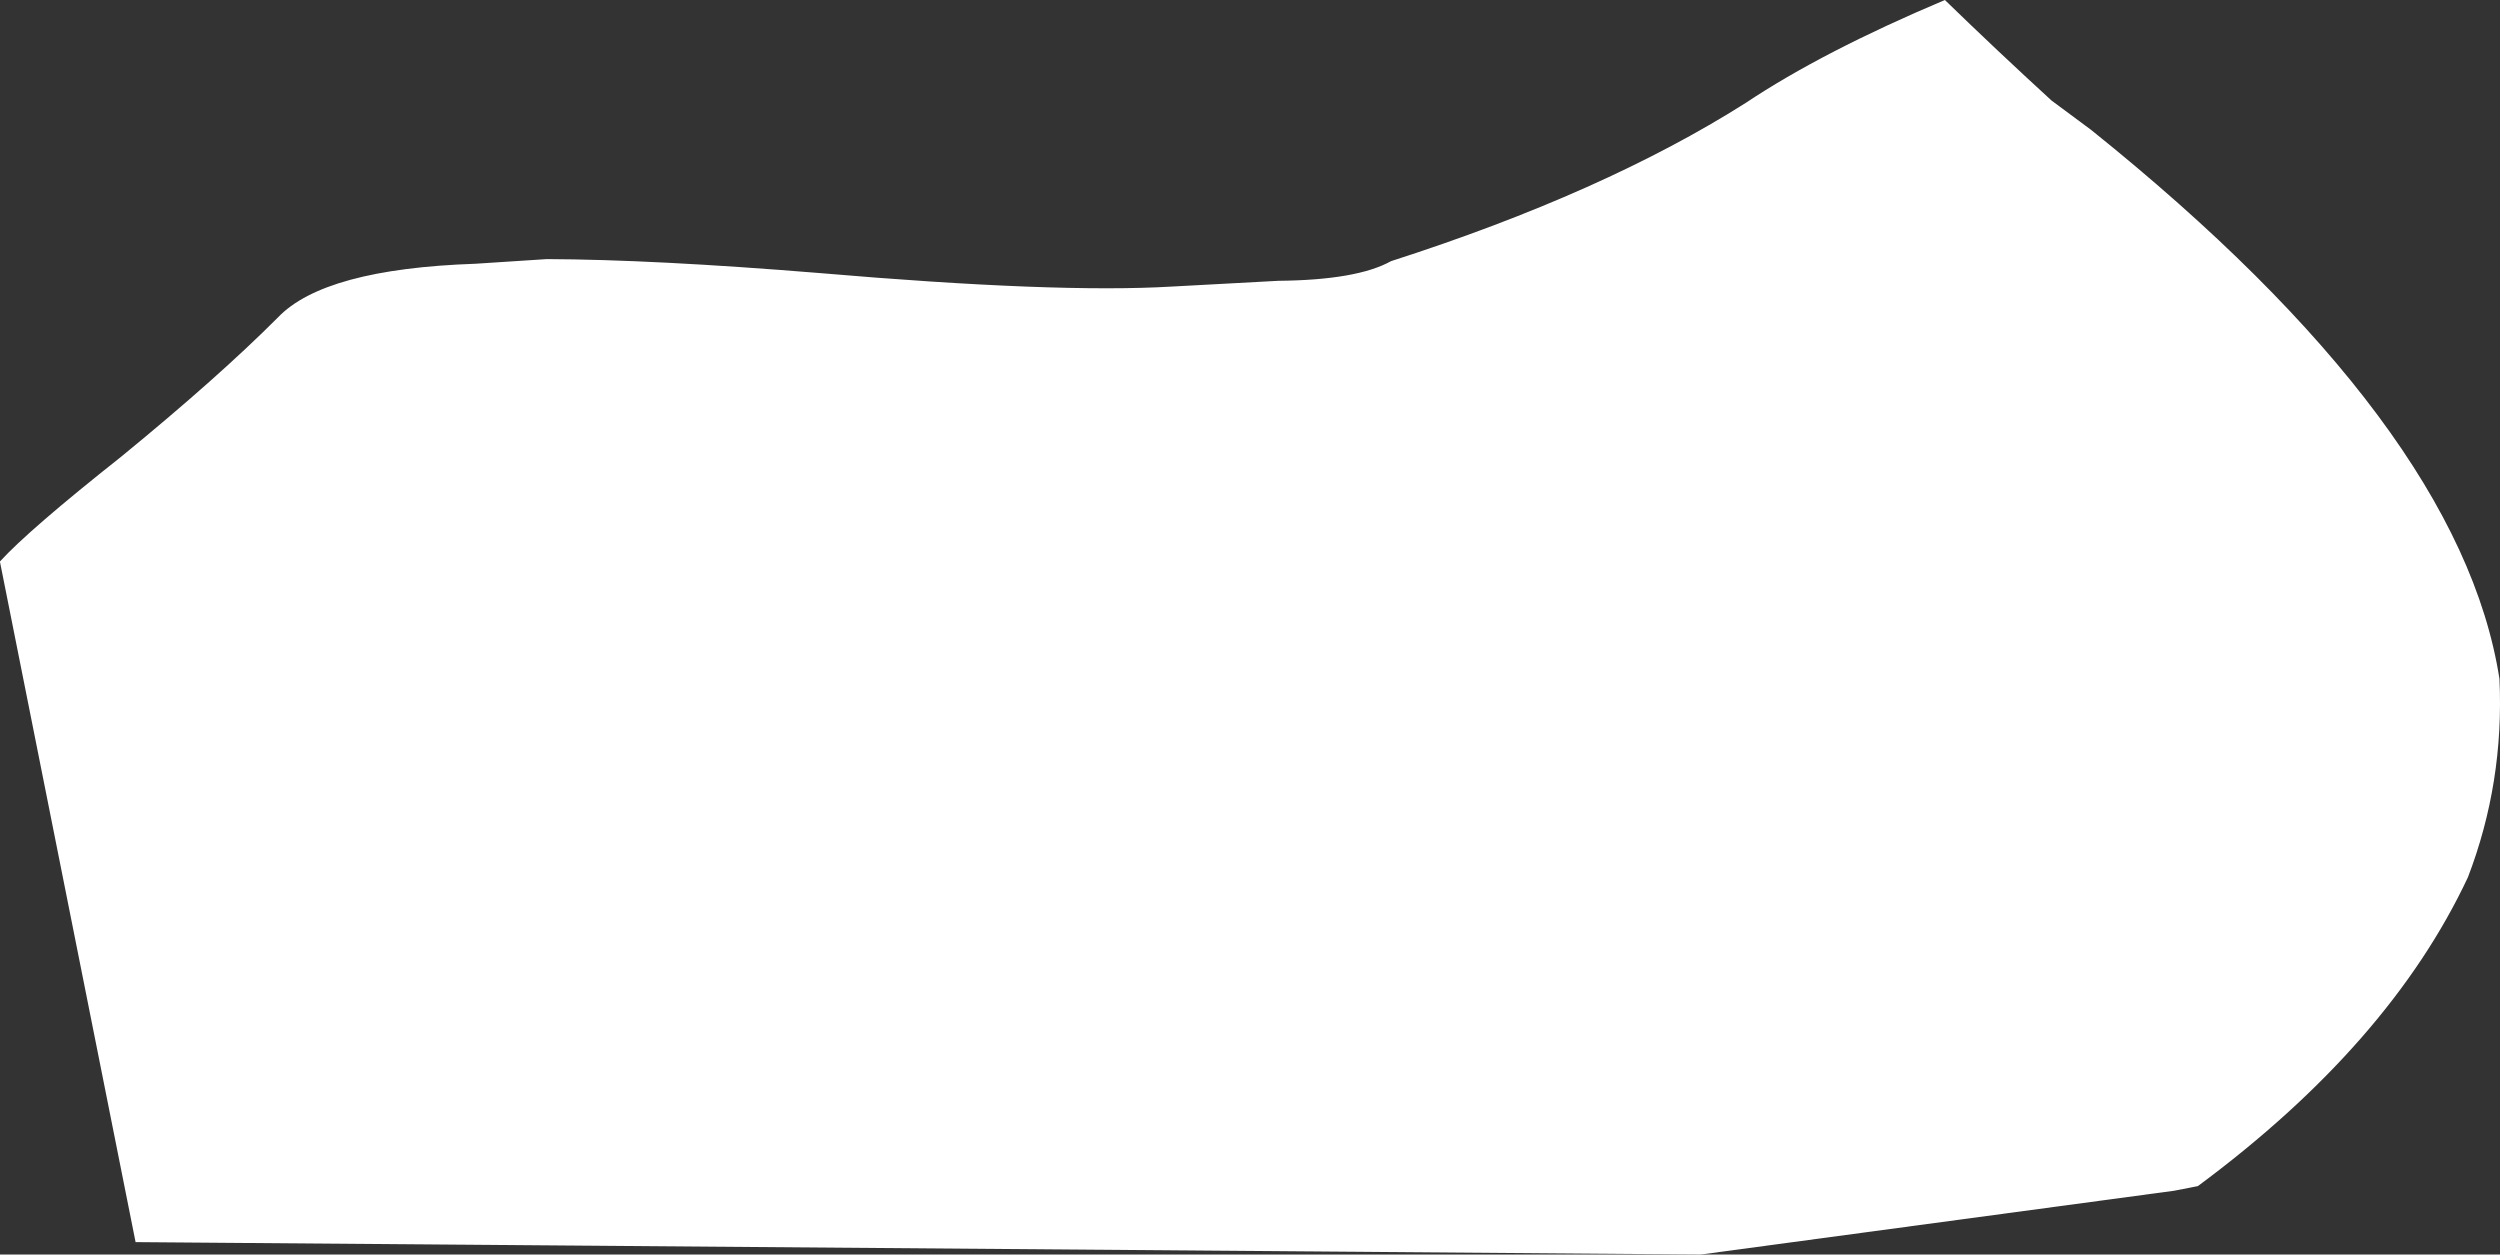
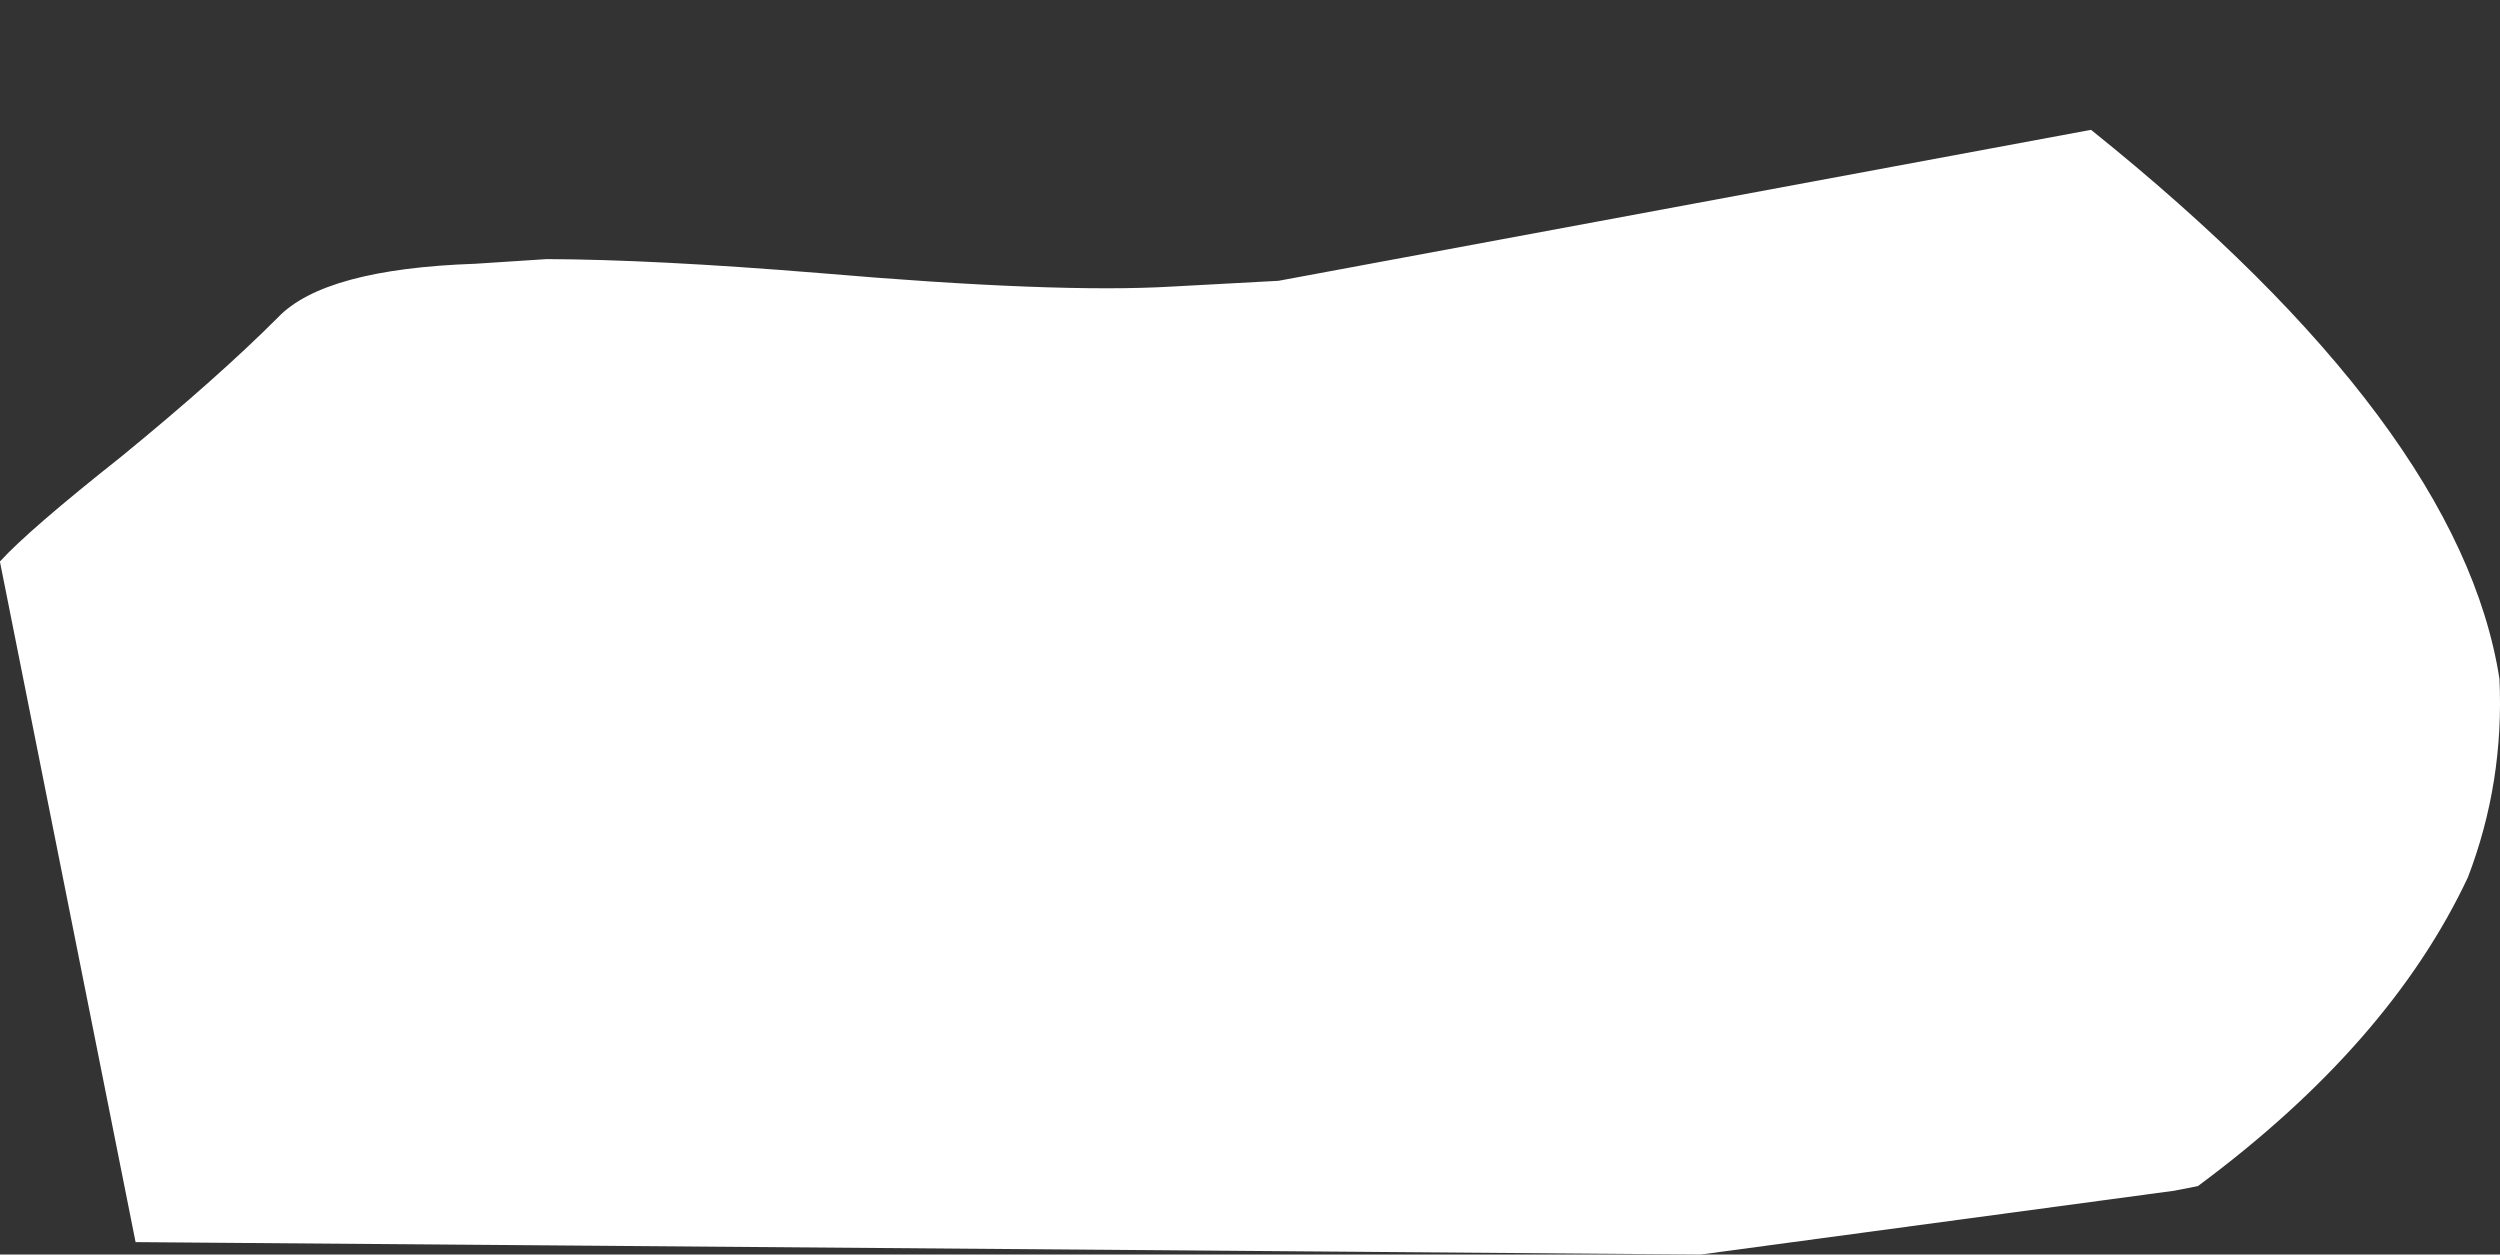
<svg xmlns="http://www.w3.org/2000/svg" height="338.2px" width="673.95px">
  <rect width="100%" height="100%" fill="#333333" stroke="none" />
  <g transform="matrix(1.0, 0.0, 0.0, 1.0, -20.0, -101.0)">
-     <path d="M685.3 337.5 Q664.2 382.45 612.5 420.75 L606.1 422.0 478.45 439.2 56.55 435.85 20.0 252.5 20.0 252.35 Q27.75 243.85 52.75 224.05 78.9 202.65 94.9 186.6 107.4 173.5 148.2 172.1 L167.4 170.85 Q196.05 170.95 240.8 174.6 304.95 180.1 335.95 178.25 L364.65 176.7 Q385.85 176.5 395.0 171.4 452.4 152.95 490.6 128.75 511.35 114.9 544.3 101.0 558.2 114.5 573.05 128.1 L583.7 136.0 Q683.2 215.85 693.8 284.0 695.1 311.95 685.3 337.5" fill="#ffffff" fill-rule="evenodd" stroke="none" />
+     <path d="M685.3 337.5 Q664.2 382.45 612.5 420.75 L606.1 422.0 478.45 439.2 56.55 435.85 20.0 252.5 20.0 252.35 Q27.75 243.85 52.75 224.05 78.9 202.65 94.9 186.6 107.4 173.5 148.2 172.1 L167.4 170.85 Q196.05 170.95 240.8 174.6 304.95 180.1 335.95 178.25 L364.65 176.7 L583.7 136.0 Q683.2 215.85 693.8 284.0 695.1 311.95 685.3 337.5" fill="#ffffff" fill-rule="evenodd" stroke="none" />
  </g>
</svg>